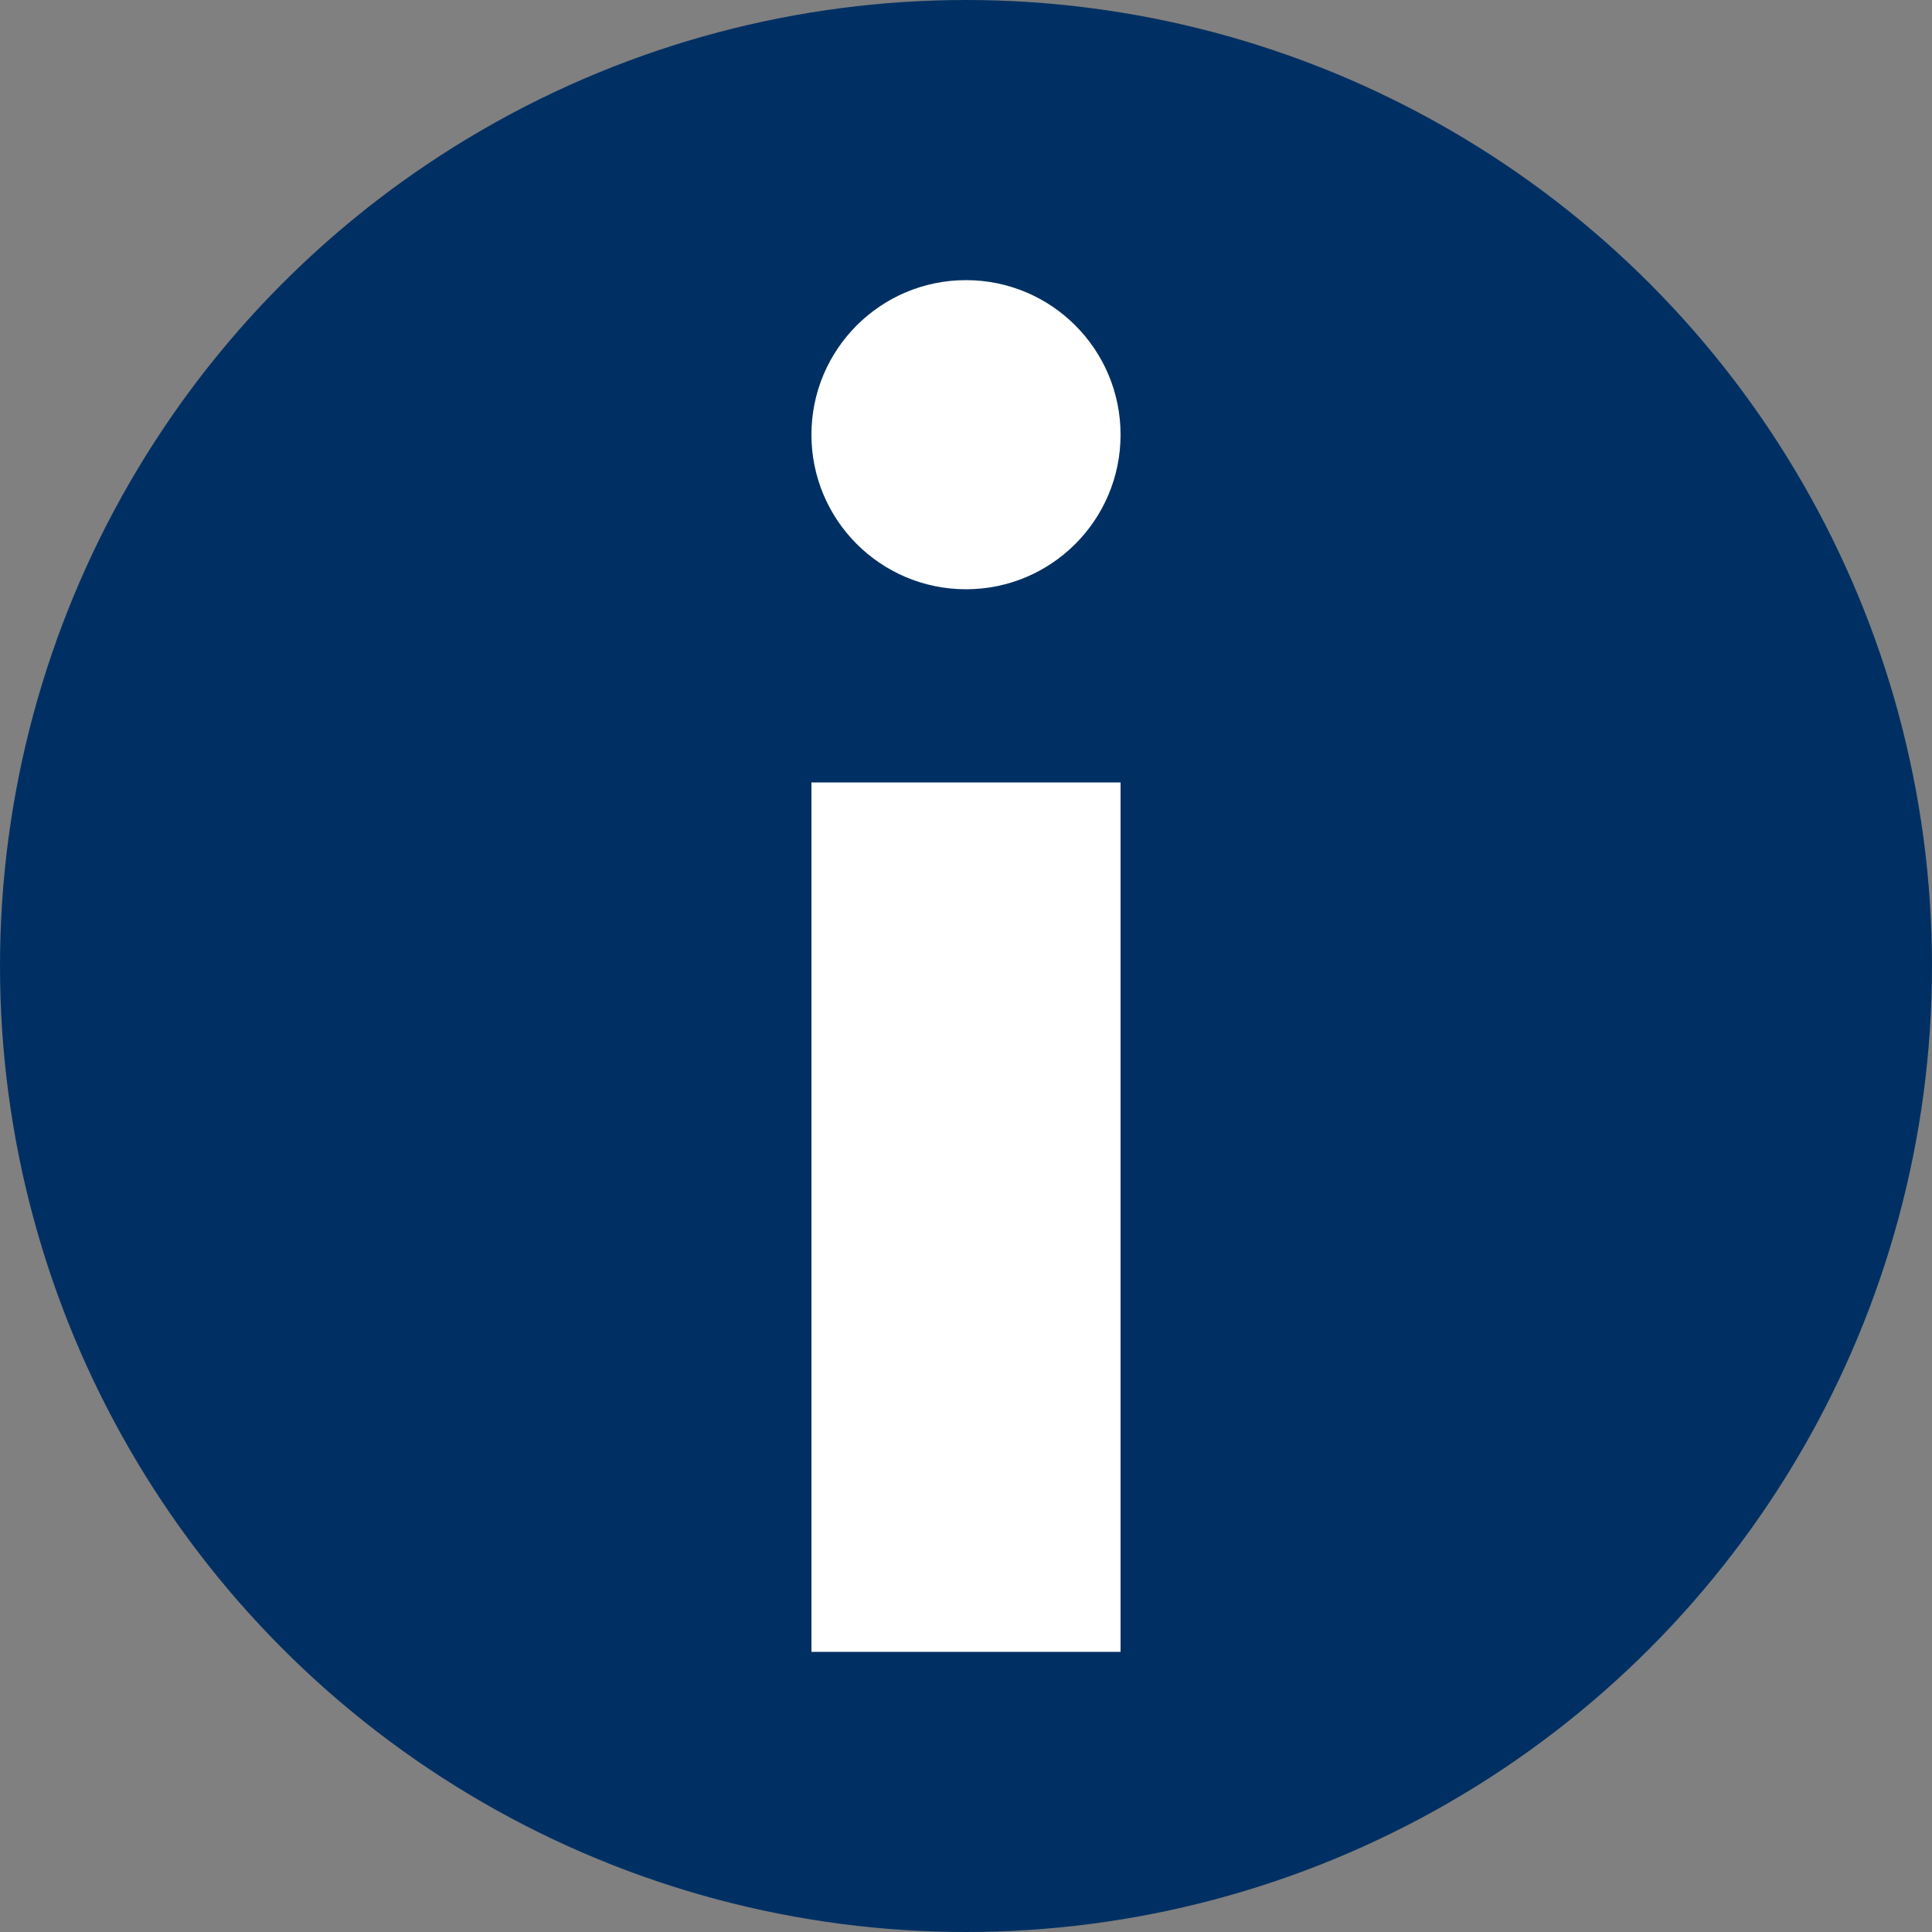
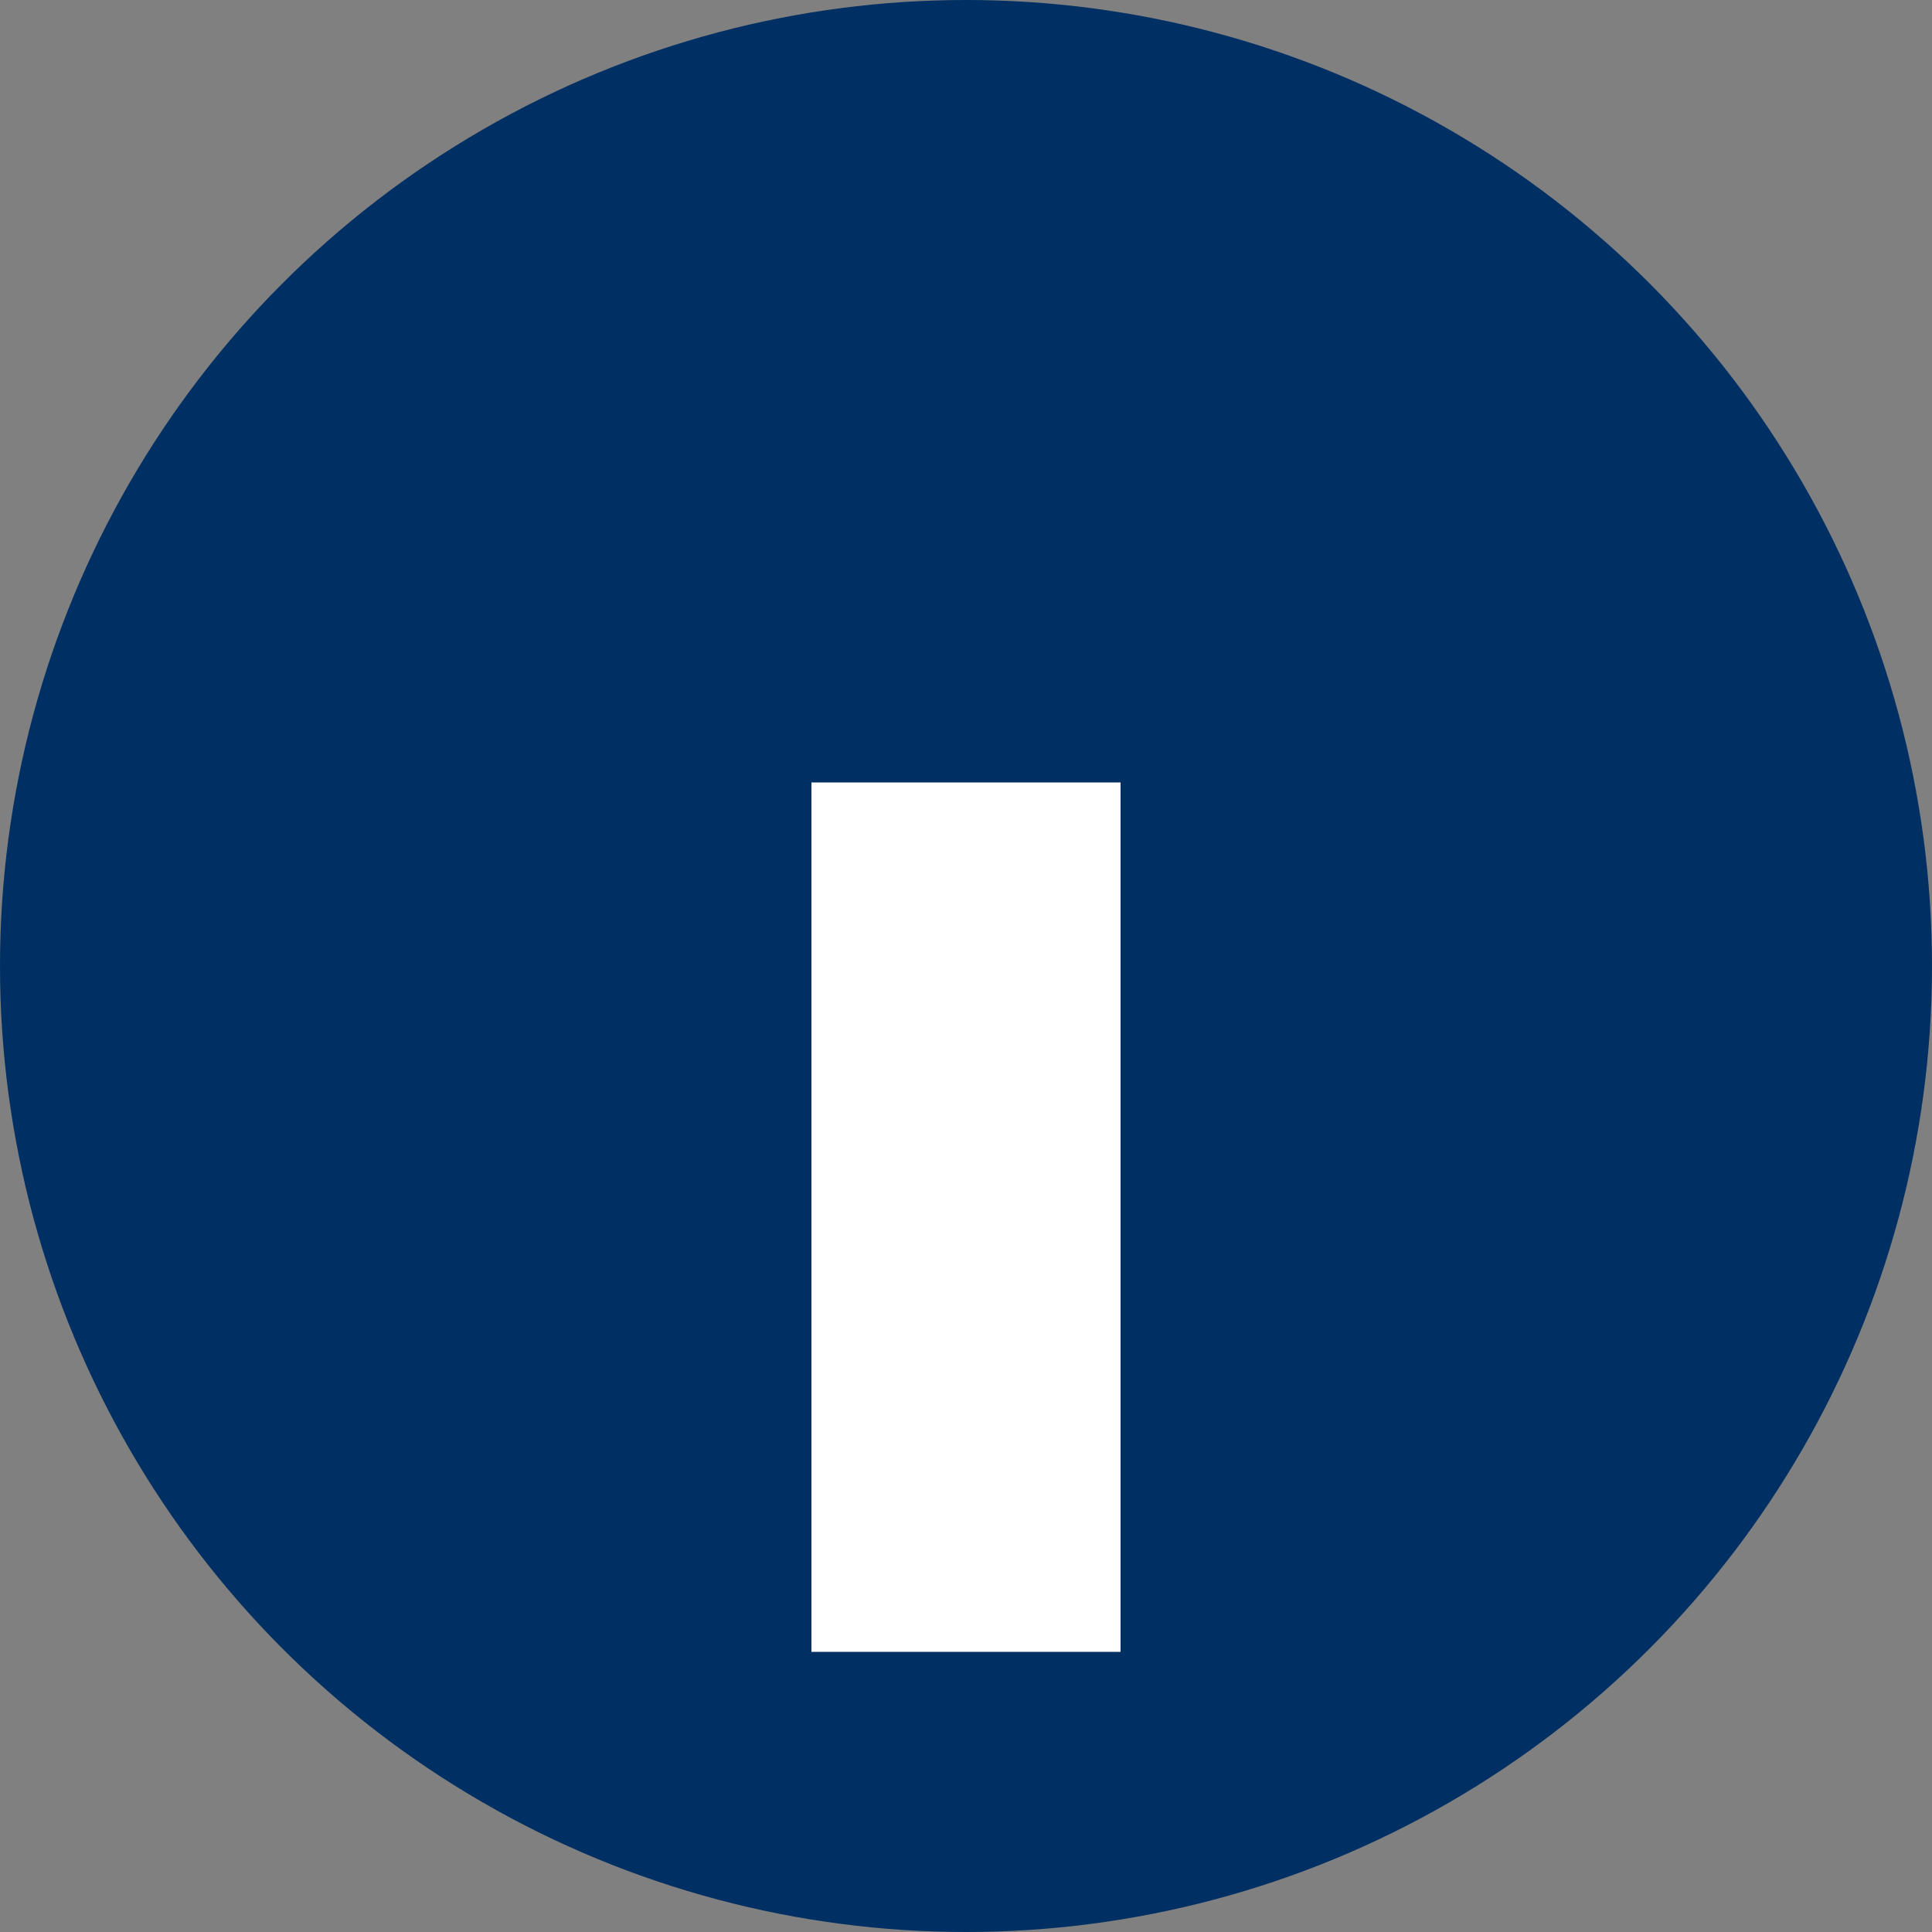
<svg xmlns="http://www.w3.org/2000/svg" version="1.1" id="Ebene_1" x="0px" y="0px" viewBox="0 0 100 100" style="enable-background:new 0 0 100 100;" xml:space="preserve">
  <rect x="0" y="0" width="100" height="100" fill="#808080" stroke="none" />
  <style type="text/css">
	.st0{fill:#003063;}
	.st1{fill:#FFFFFF;}
</style>
  <g>
    <g>
      <circle class="st0" cx="50" cy="50" r="50" />
    </g>
    <g>
-       <circle class="st1" cx="50" cy="22.5" r="8" />
      <rect x="42" y="40.5" class="st1" width="16" height="45" />
    </g>
  </g>
</svg>